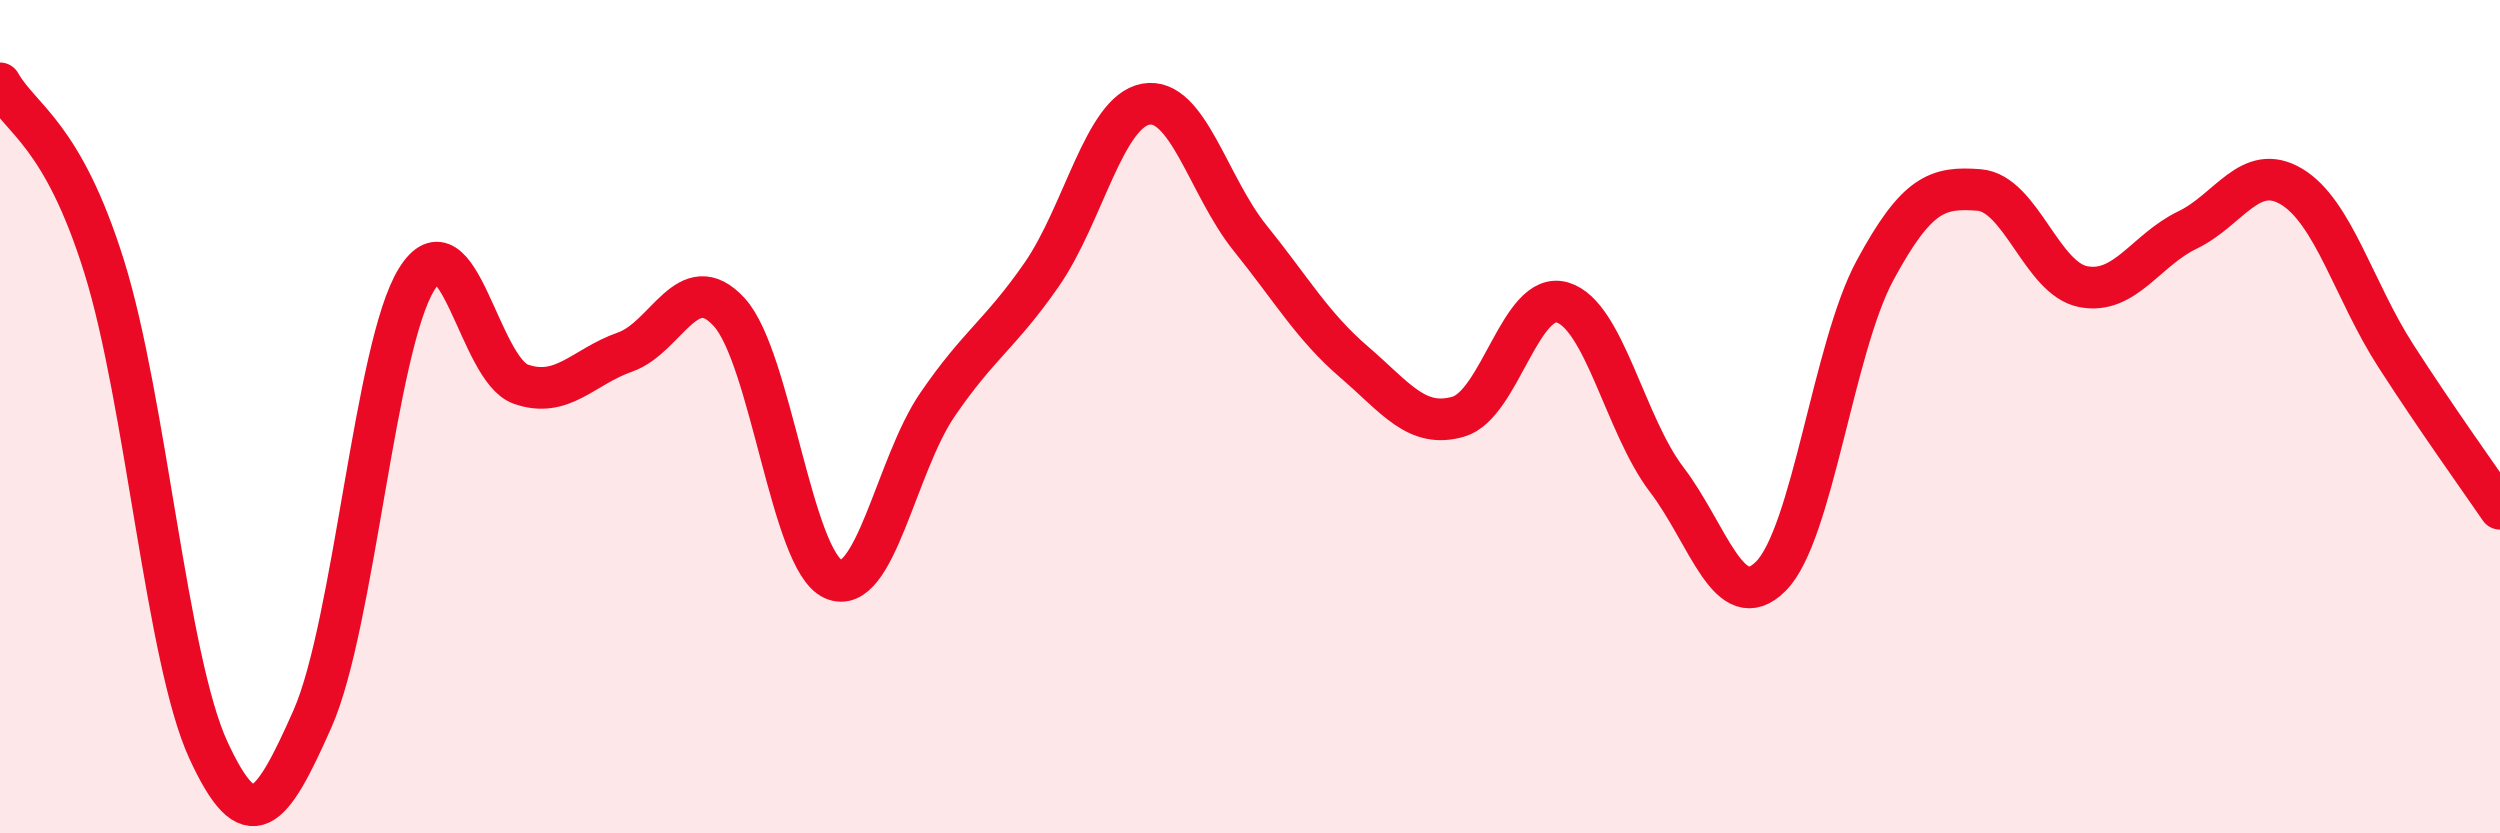
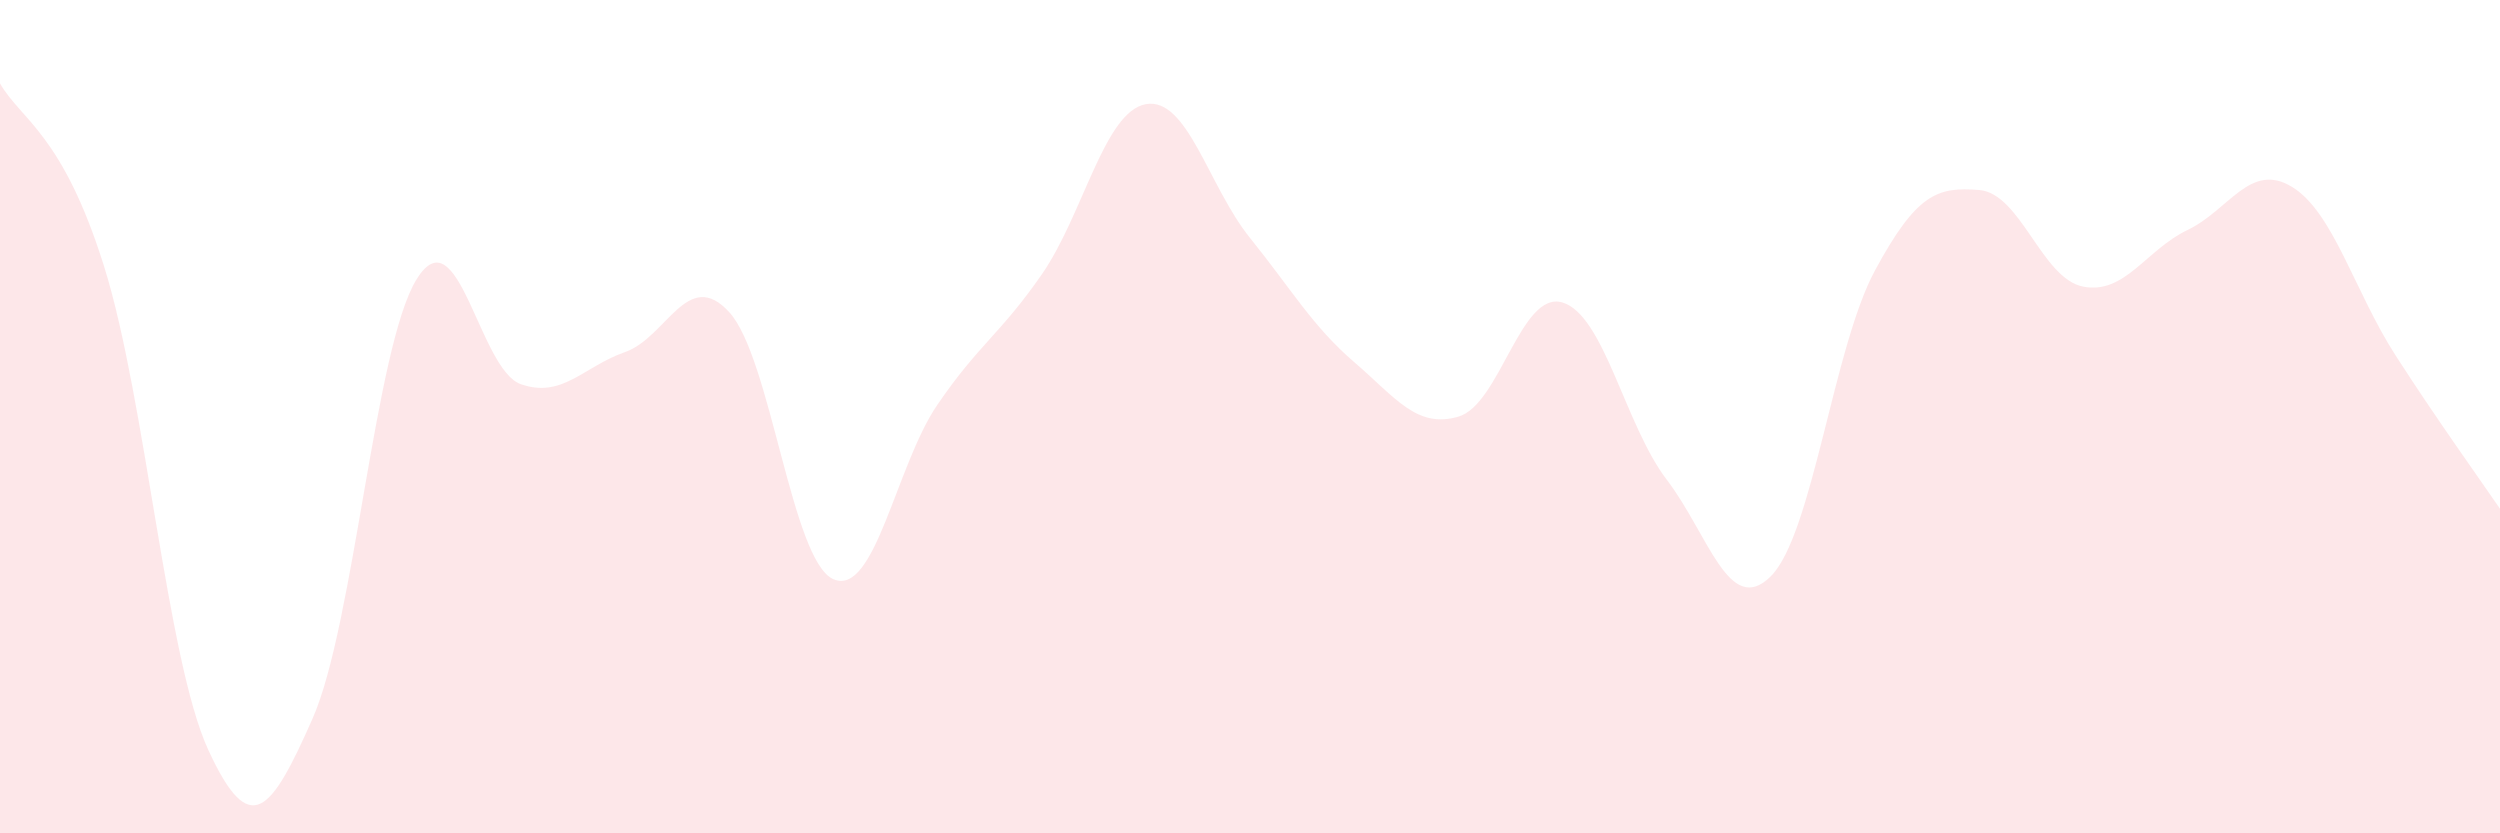
<svg xmlns="http://www.w3.org/2000/svg" width="60" height="20" viewBox="0 0 60 20">
  <path d="M 0,2 C 0.5,2.88 1.5,3.2 2.5,6.4 C 3.5,9.6 4,15.83 5,18 C 6,20.17 6.5,19.51 7.5,17.25 C 8.5,14.99 9,8.31 10,6.7 C 11,5.09 11.5,8.87 12.5,9.22 C 13.5,9.57 14,8.8 15,8.45 C 16,8.1 16.5,6.4 17.5,7.49 C 18.5,8.58 19,13.46 20,13.9 C 21,14.34 21.5,11.17 22.5,9.71 C 23.5,8.25 24,8.03 25,6.59 C 26,5.15 26.5,2.68 27.5,2.5 C 28.5,2.32 29,4.47 30,5.71 C 31,6.95 31.5,7.83 32.5,8.69 C 33.5,9.55 34,10.29 35,10 C 36,9.71 36.5,6.96 37.5,7.26 C 38.5,7.56 39,10.2 40,11.51 C 41,12.82 41.5,14.83 42.5,13.83 C 43.5,12.83 44,8.34 45,6.49 C 46,4.64 46.5,4.48 47.5,4.56 C 48.5,4.64 49,6.69 50,6.88 C 51,7.07 51.5,6 52.5,5.52 C 53.5,5.04 54,3.88 55,4.48 C 56,5.08 56.5,6.99 57.5,8.54 C 58.5,10.09 59.5,11.48 60,12.21L60 20L0 20Z" fill="#EB0A25" opacity="0.1" stroke-linecap="round" stroke-linejoin="round" />
-   <path d="M 0,2 C 0.5,2.88 1.5,3.2 2.5,6.4 C 3.5,9.6 4,15.83 5,18 C 6,20.17 6.5,19.51 7.5,17.25 C 8.5,14.99 9,8.31 10,6.7 C 11,5.09 11.5,8.87 12.5,9.22 C 13.5,9.57 14,8.8 15,8.45 C 16,8.1 16.5,6.4 17.5,7.49 C 18.5,8.58 19,13.46 20,13.9 C 21,14.34 21.5,11.17 22.5,9.71 C 23.5,8.25 24,8.03 25,6.59 C 26,5.15 26.5,2.68 27.5,2.5 C 28.5,2.32 29,4.47 30,5.71 C 31,6.95 31.5,7.83 32.5,8.69 C 33.5,9.55 34,10.29 35,10 C 36,9.71 36.5,6.96 37.5,7.26 C 38.5,7.56 39,10.2 40,11.51 C 41,12.82 41.5,14.83 42.5,13.83 C 43.5,12.83 44,8.34 45,6.49 C 46,4.64 46.5,4.48 47.5,4.56 C 48.5,4.64 49,6.69 50,6.88 C 51,7.07 51.5,6 52.5,5.52 C 53.5,5.04 54,3.88 55,4.48 C 56,5.08 56.5,6.99 57.5,8.54 C 58.5,10.09 59.5,11.48 60,12.21" stroke="#EB0A25" stroke-width="1" fill="none" stroke-linecap="round" stroke-linejoin="round" />
</svg>